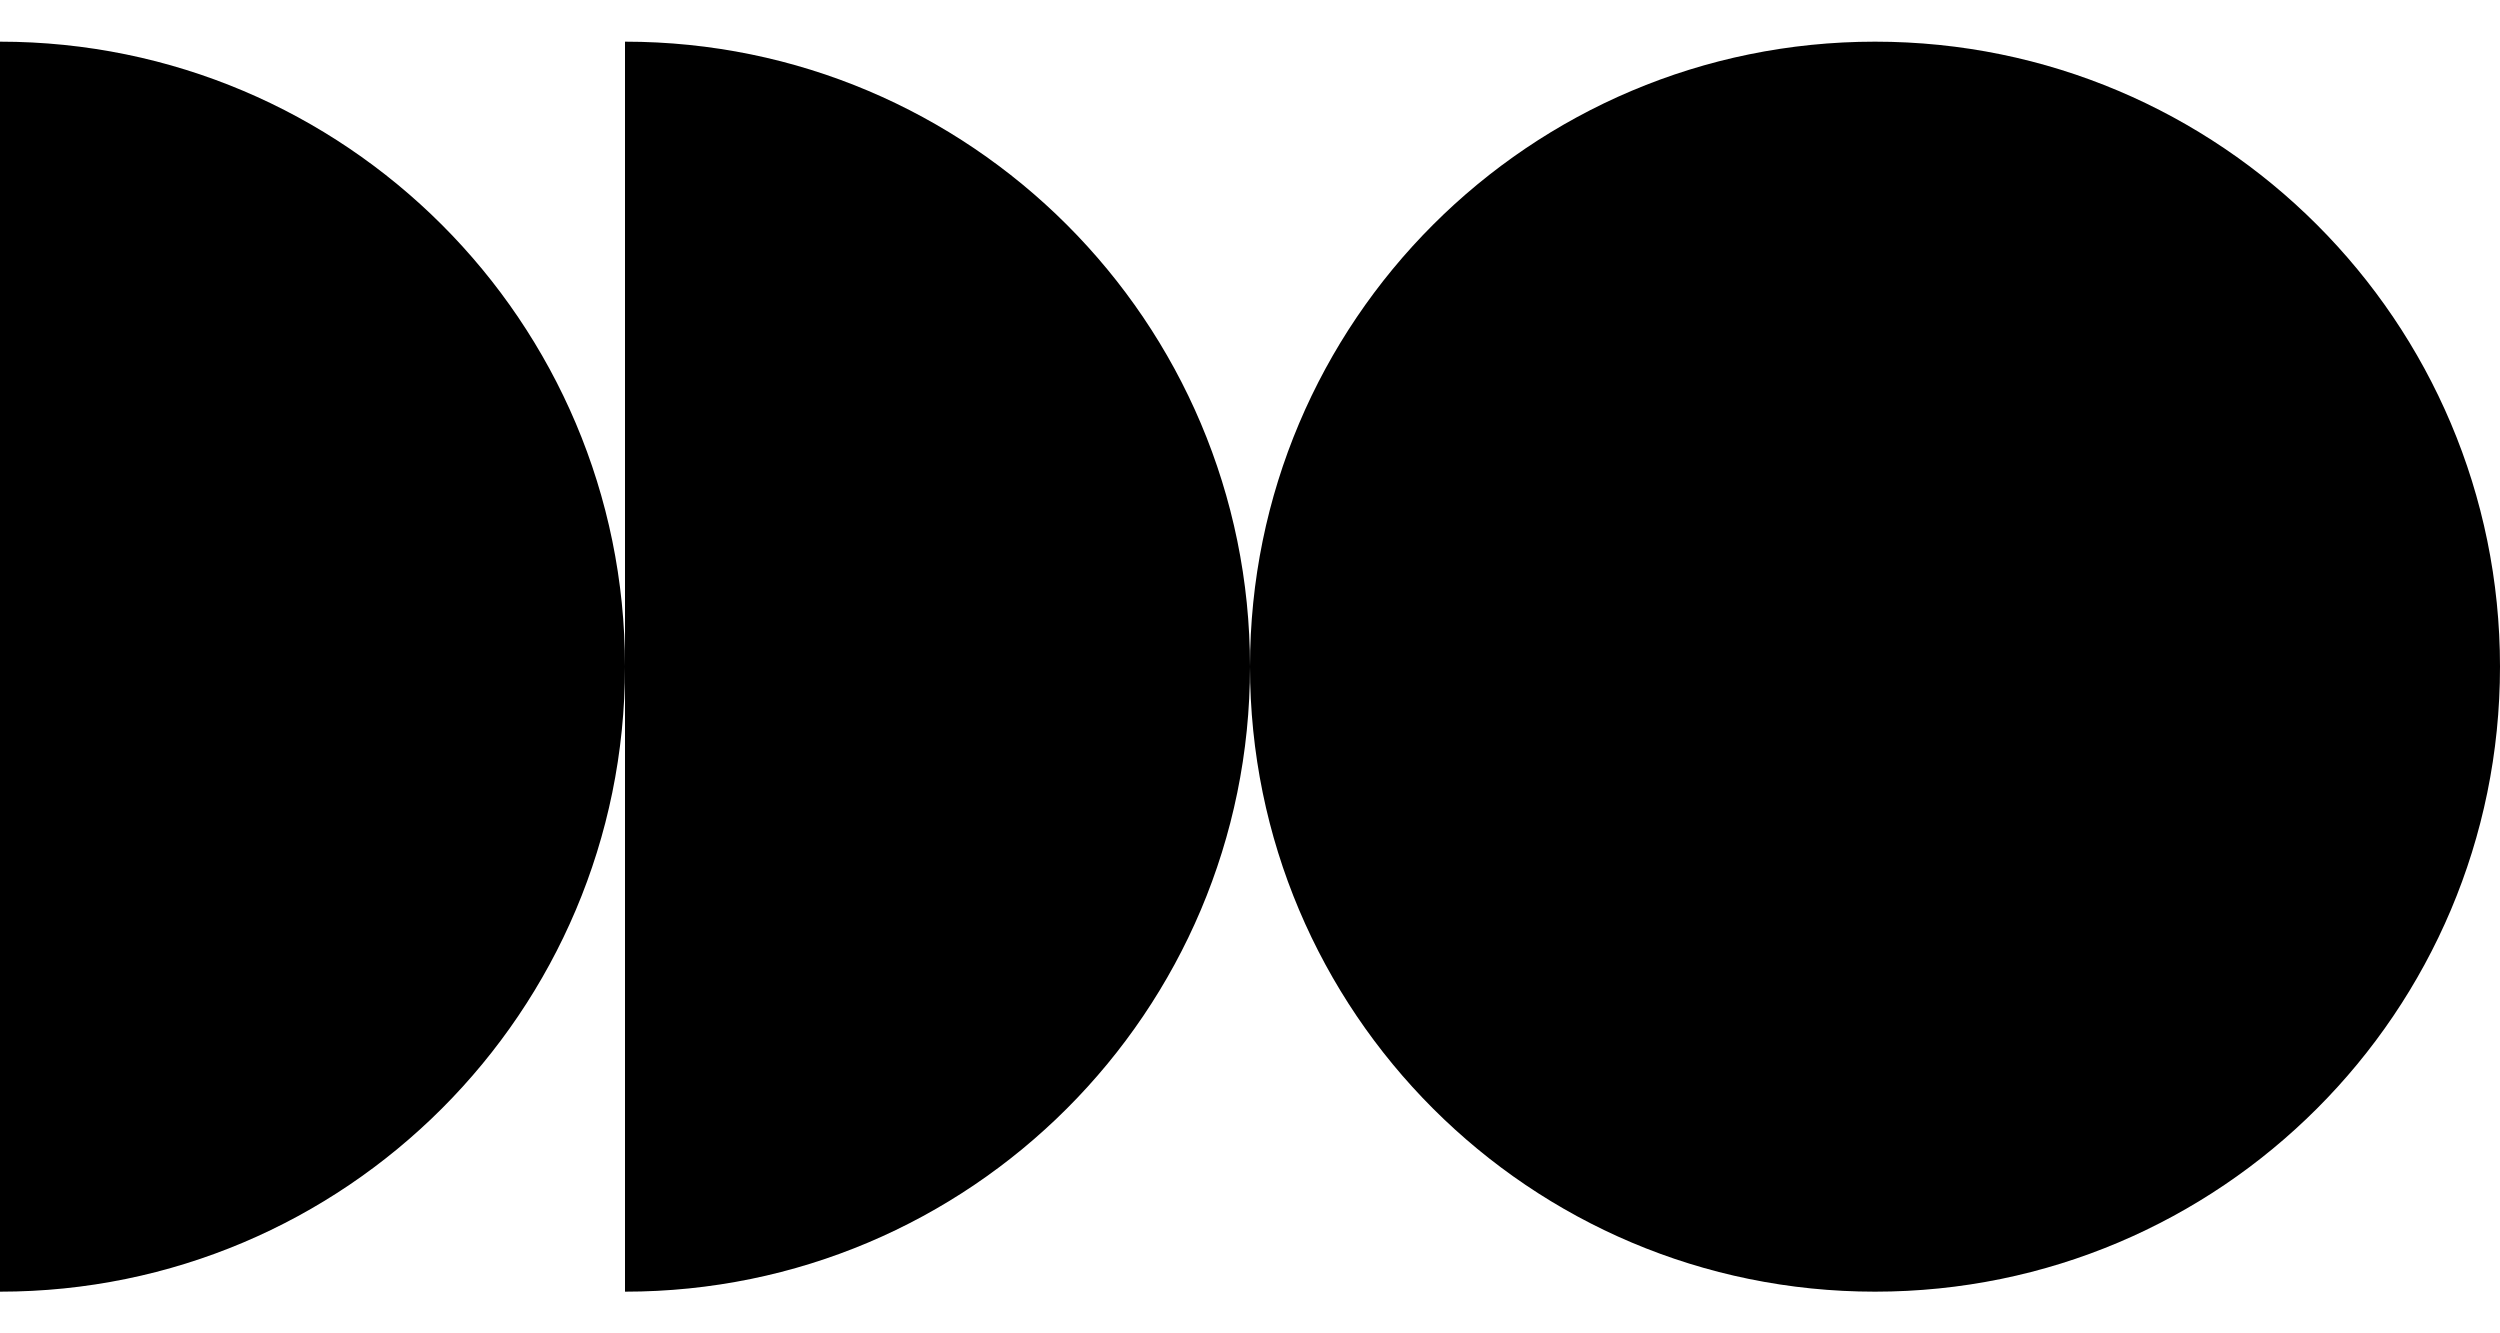
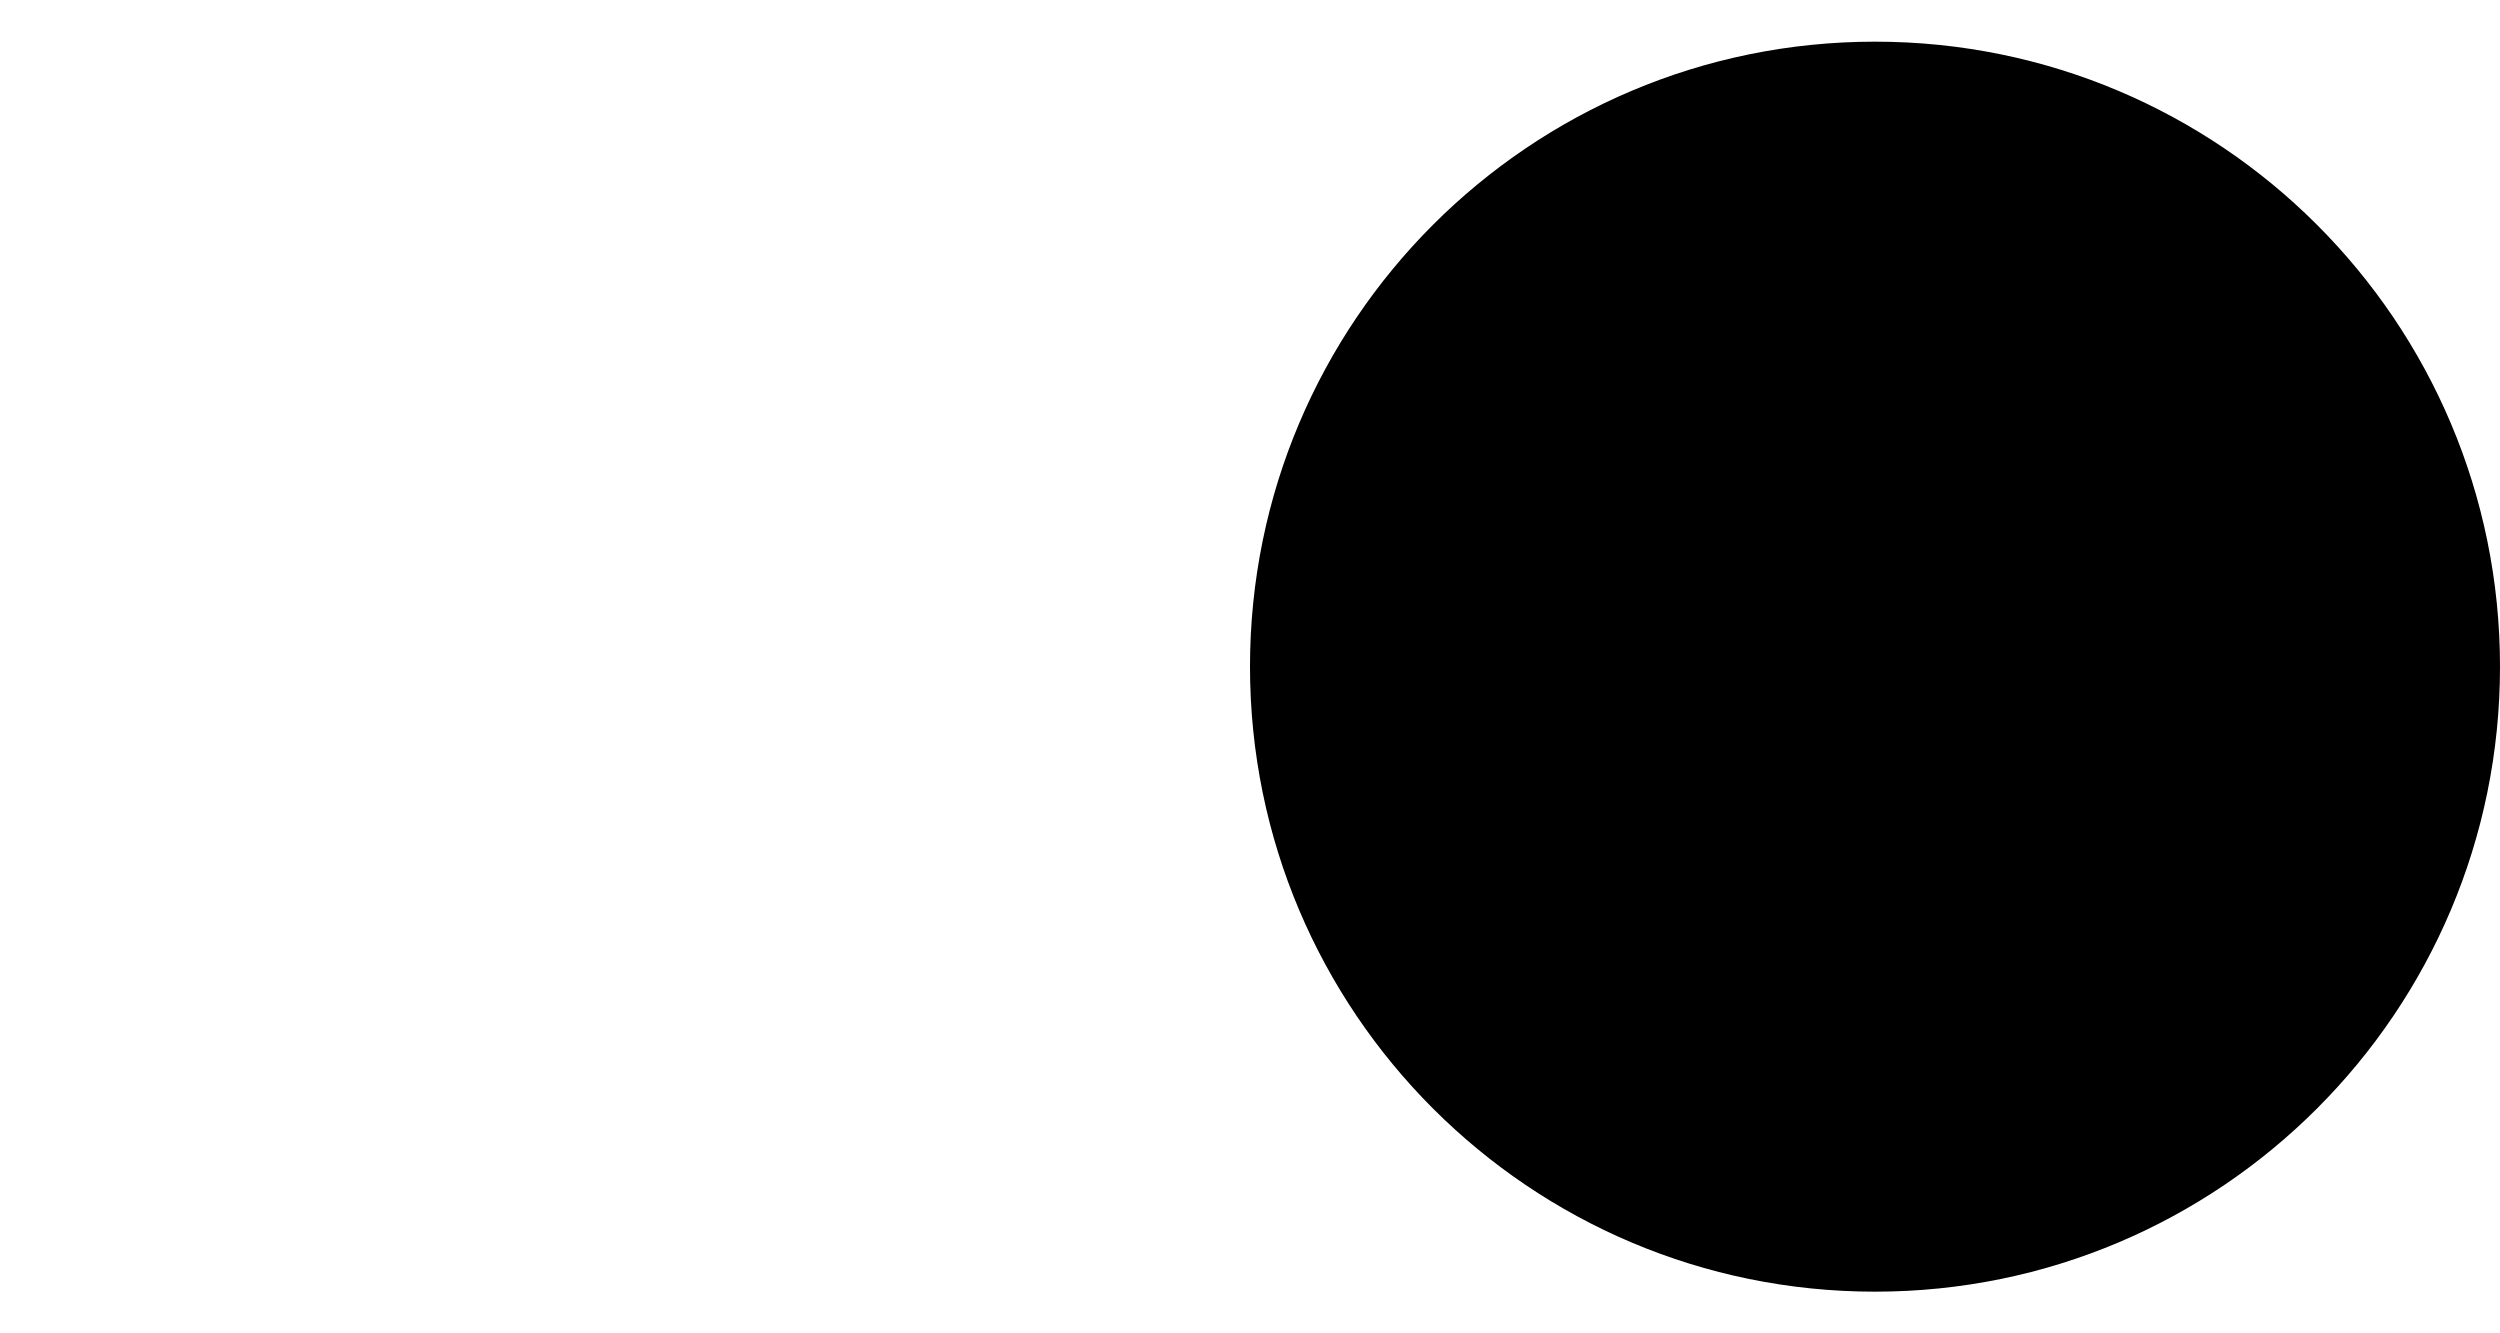
<svg xmlns="http://www.w3.org/2000/svg" width="30" height="16" viewBox="0 0 30 16" fill="black">
-   <path d="M0 0.5V15.5C4.14 15.5 7.5 12.14 7.5 8C7.5 3.86 4.14 0.5 0 0.5Z" fill="black" />
-   <path d="M15 8C15 3.86 11.64 0.5 7.5 0.5V15.5C11.64 15.5 15 12.14 15 8Z" fill="black" />
  <path d="M22.5 15.5C26.642 15.5 30 12.142 30 8C30 3.858 26.642 0.5 22.5 0.5C18.358 0.5 15 3.858 15 8C15 12.142 18.358 15.5 22.5 15.5Z" fill="black" />
</svg>